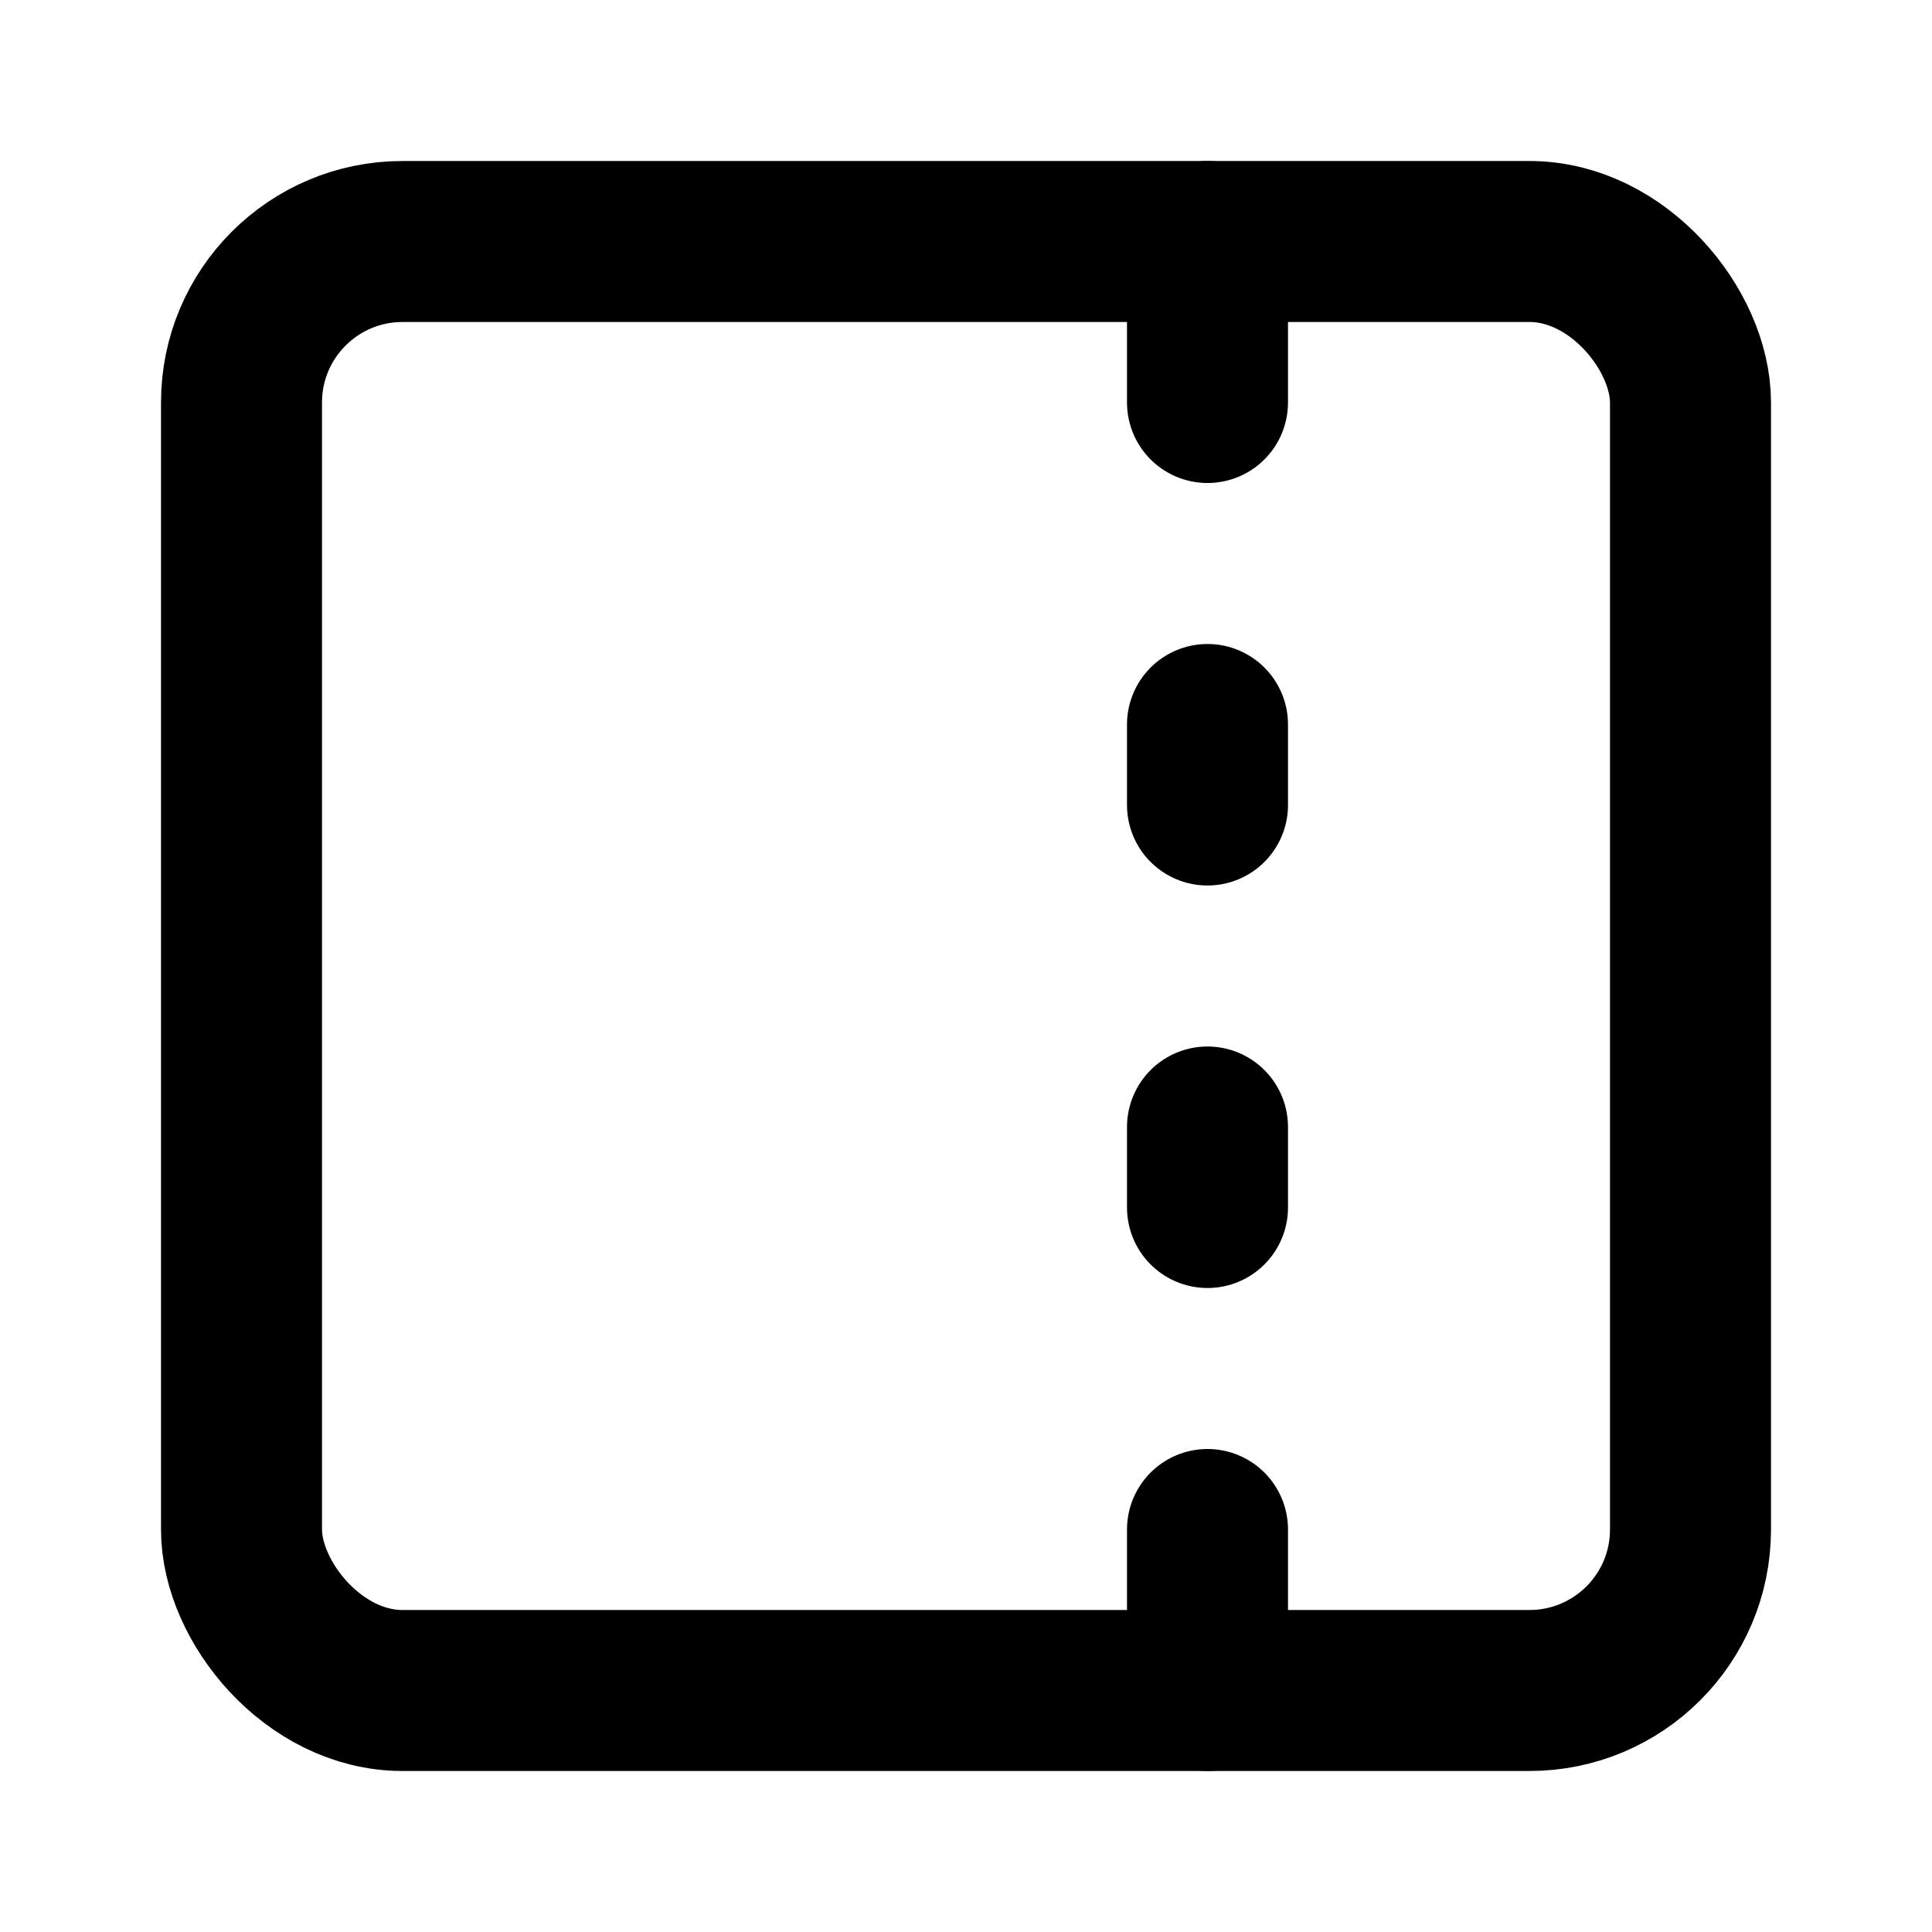
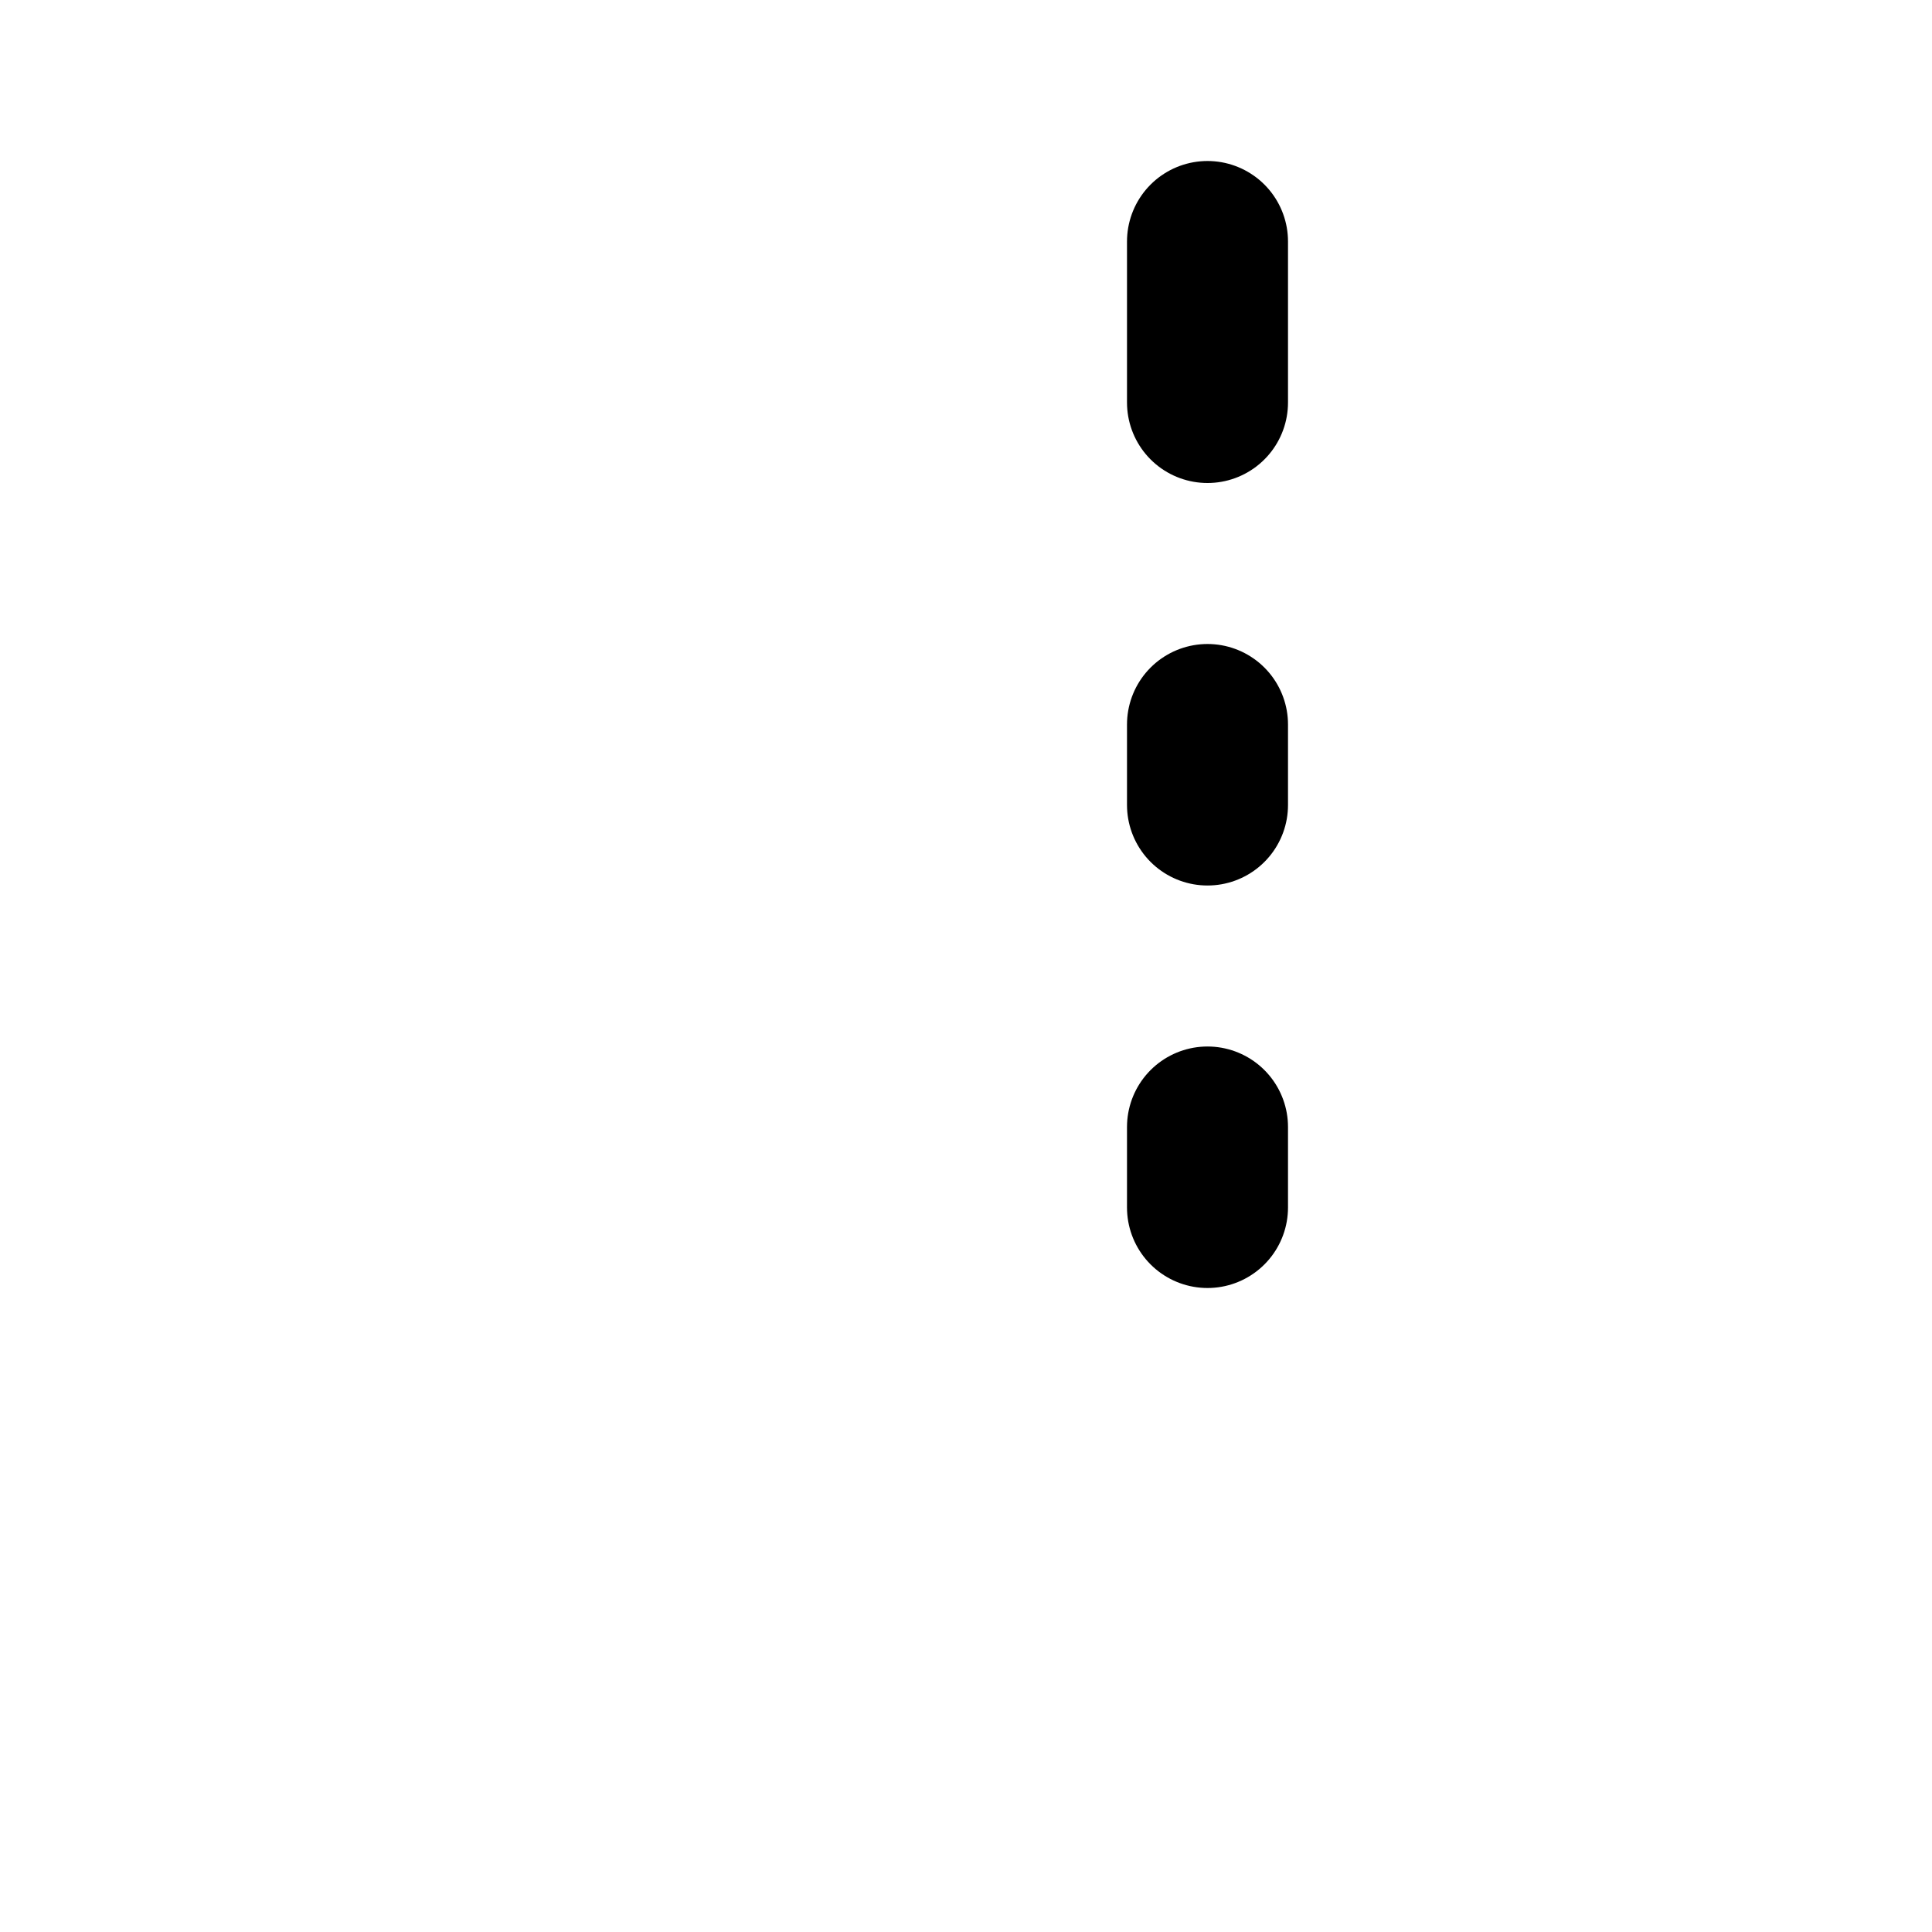
<svg xmlns="http://www.w3.org/2000/svg" class="lucide lucide-panel-right-dashed" width="24" height="24" viewBox="0 0 24 24" fill="none" stroke="currentColor" stroke-width="2" stroke-linecap="round" stroke-linejoin="round">
-   <rect width="18" height="18" x="3" y="3" rx="2" />
  <path d="M15 14v1" />
-   <path d="M15 19v2" />
  <path d="M15 3v2" />
  <path d="M15 9v1" />
</svg>